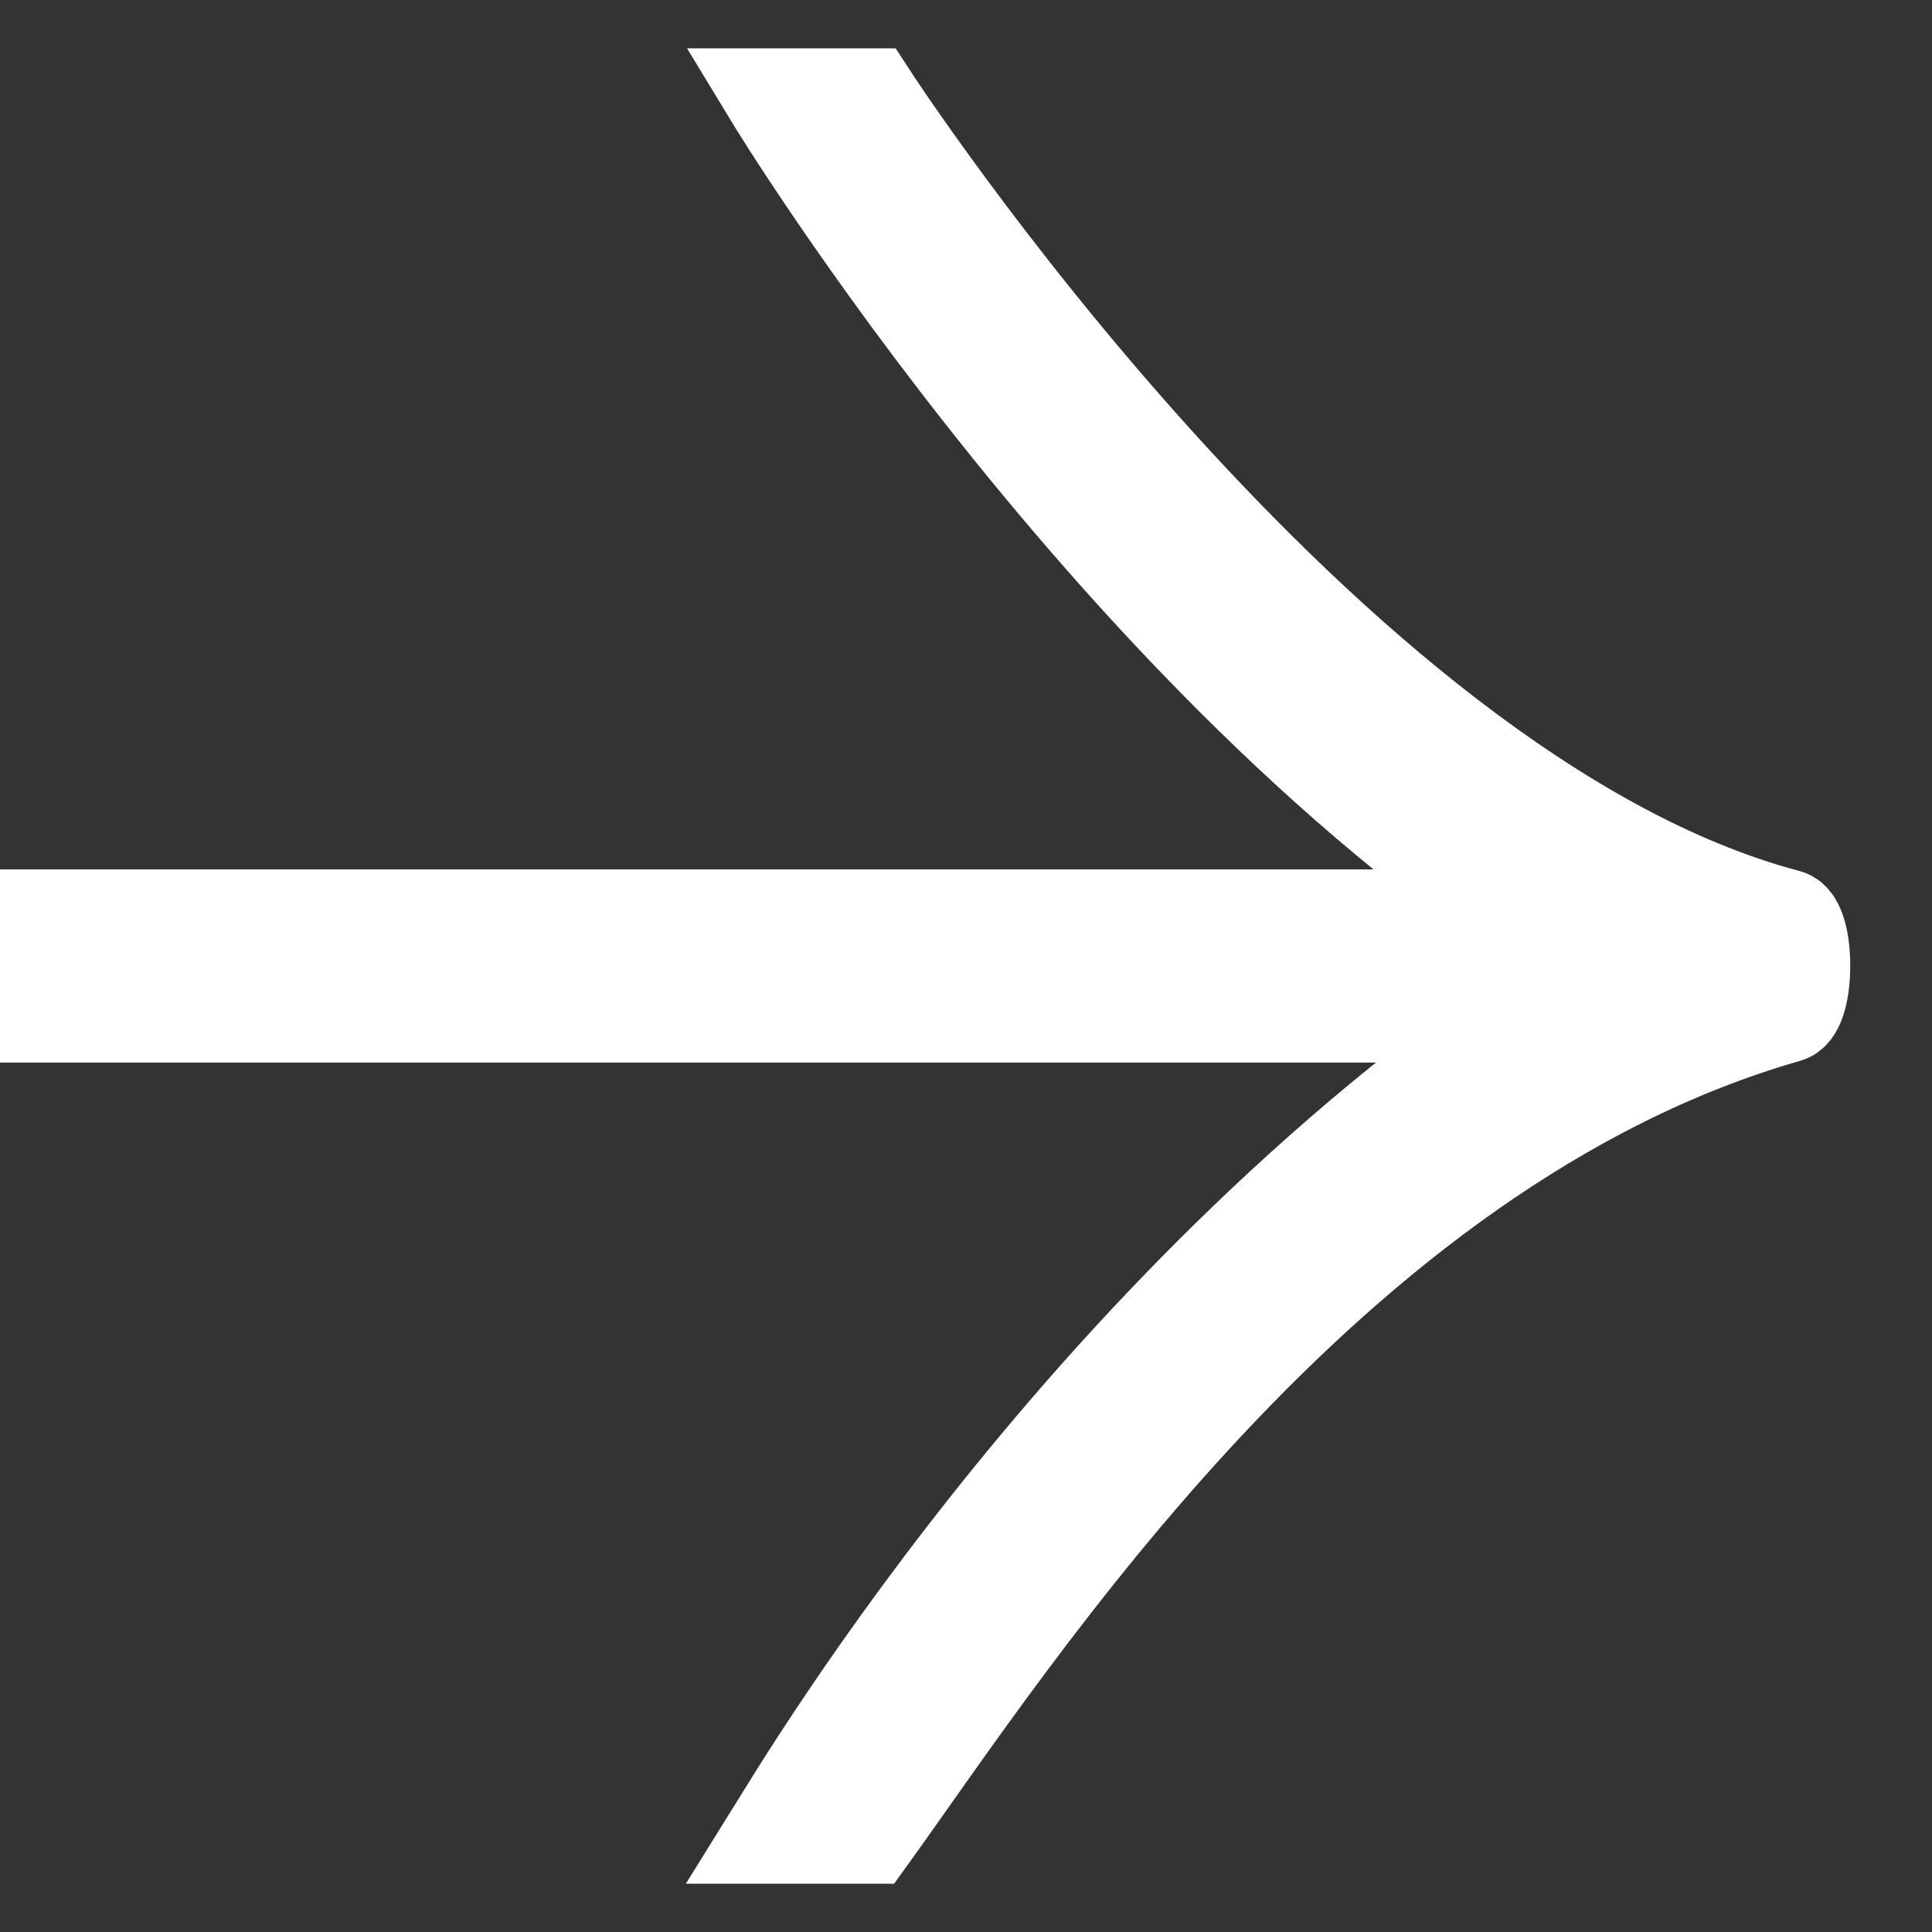
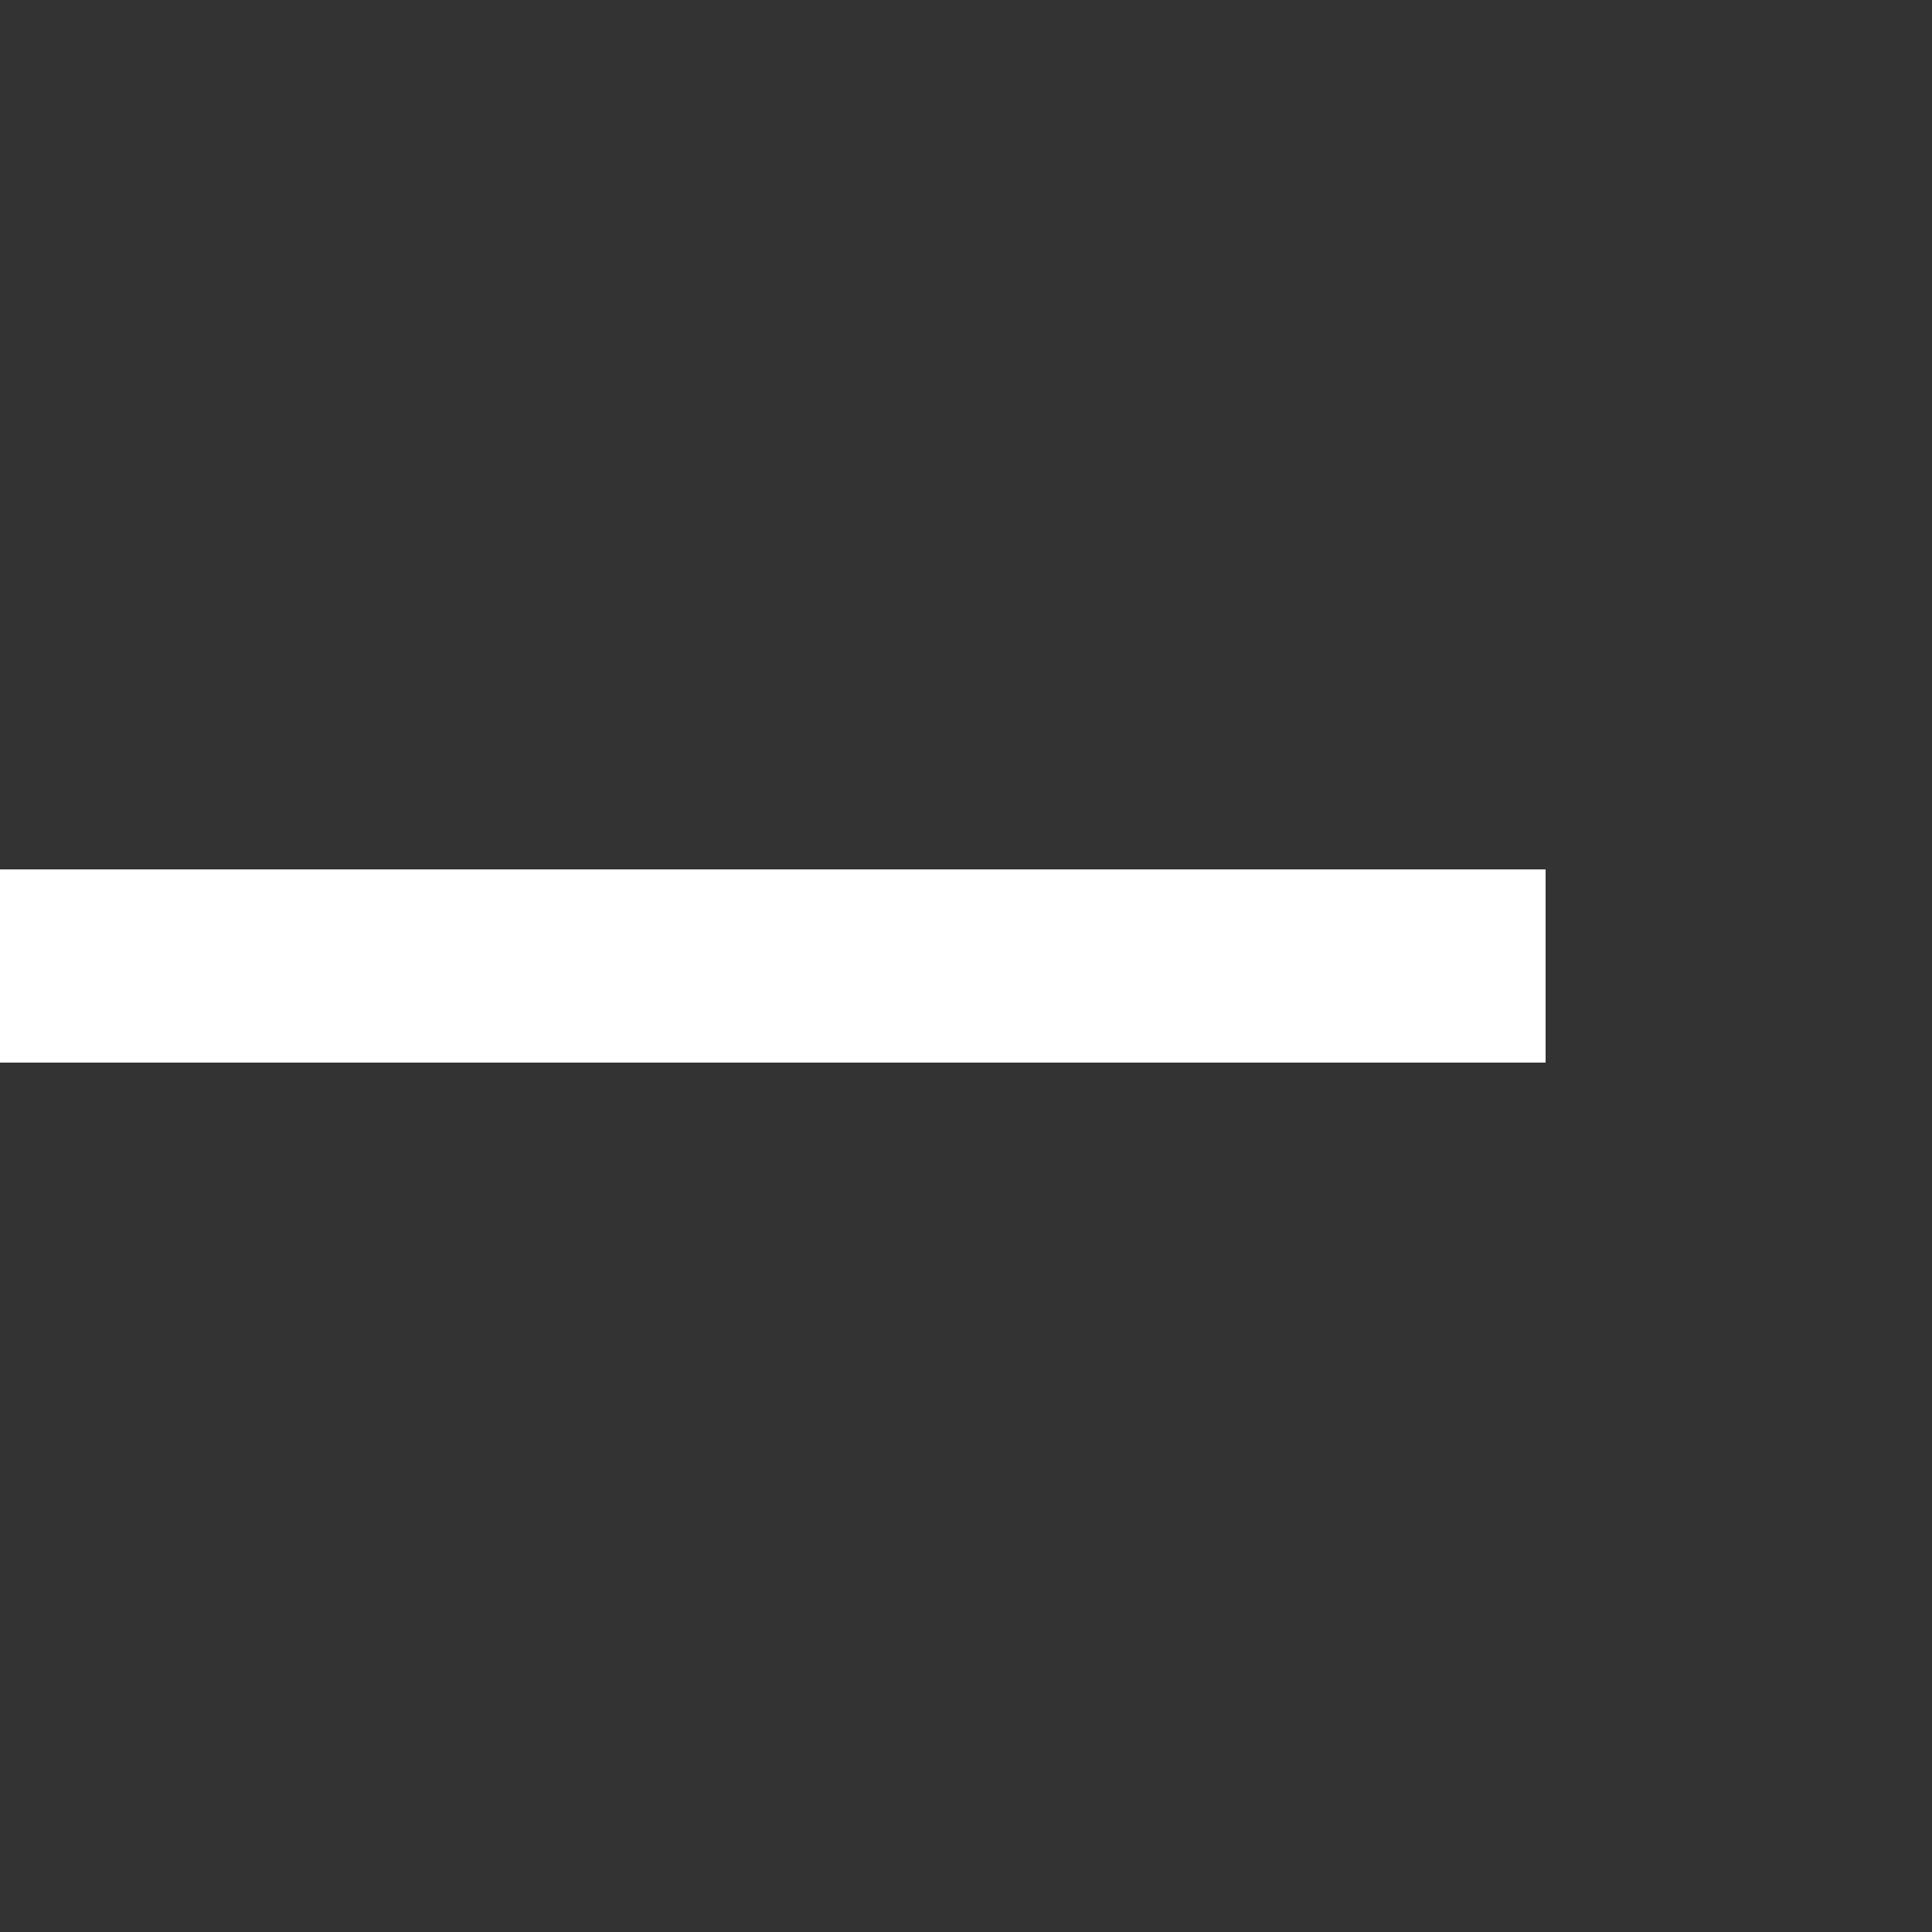
<svg xmlns="http://www.w3.org/2000/svg" width="20" height="20" viewBox="0 0 20 20" fill="none">
  <rect x="0" y="0" width="20" height="20" fill="#333333" stroke="none" />
-   <path fill-rule="evenodd" clip-rule="evenodd" d="M8 1C8 1 11.738 7.164 16.5 10C11.477 13.159 8.364 18.415 8 19H9C10.472 16.956 13.727 11.866 18.5 10.5C18.704 10.441 18.706 9.555 18.5 9.5C13.697 8.231 9 1 9 1C9 1 8 1 8 1Z" fill="white" stroke="white" />
  <path d="M15 10H1" stroke="white" stroke-width="2" stroke-linecap="square" />
</svg>